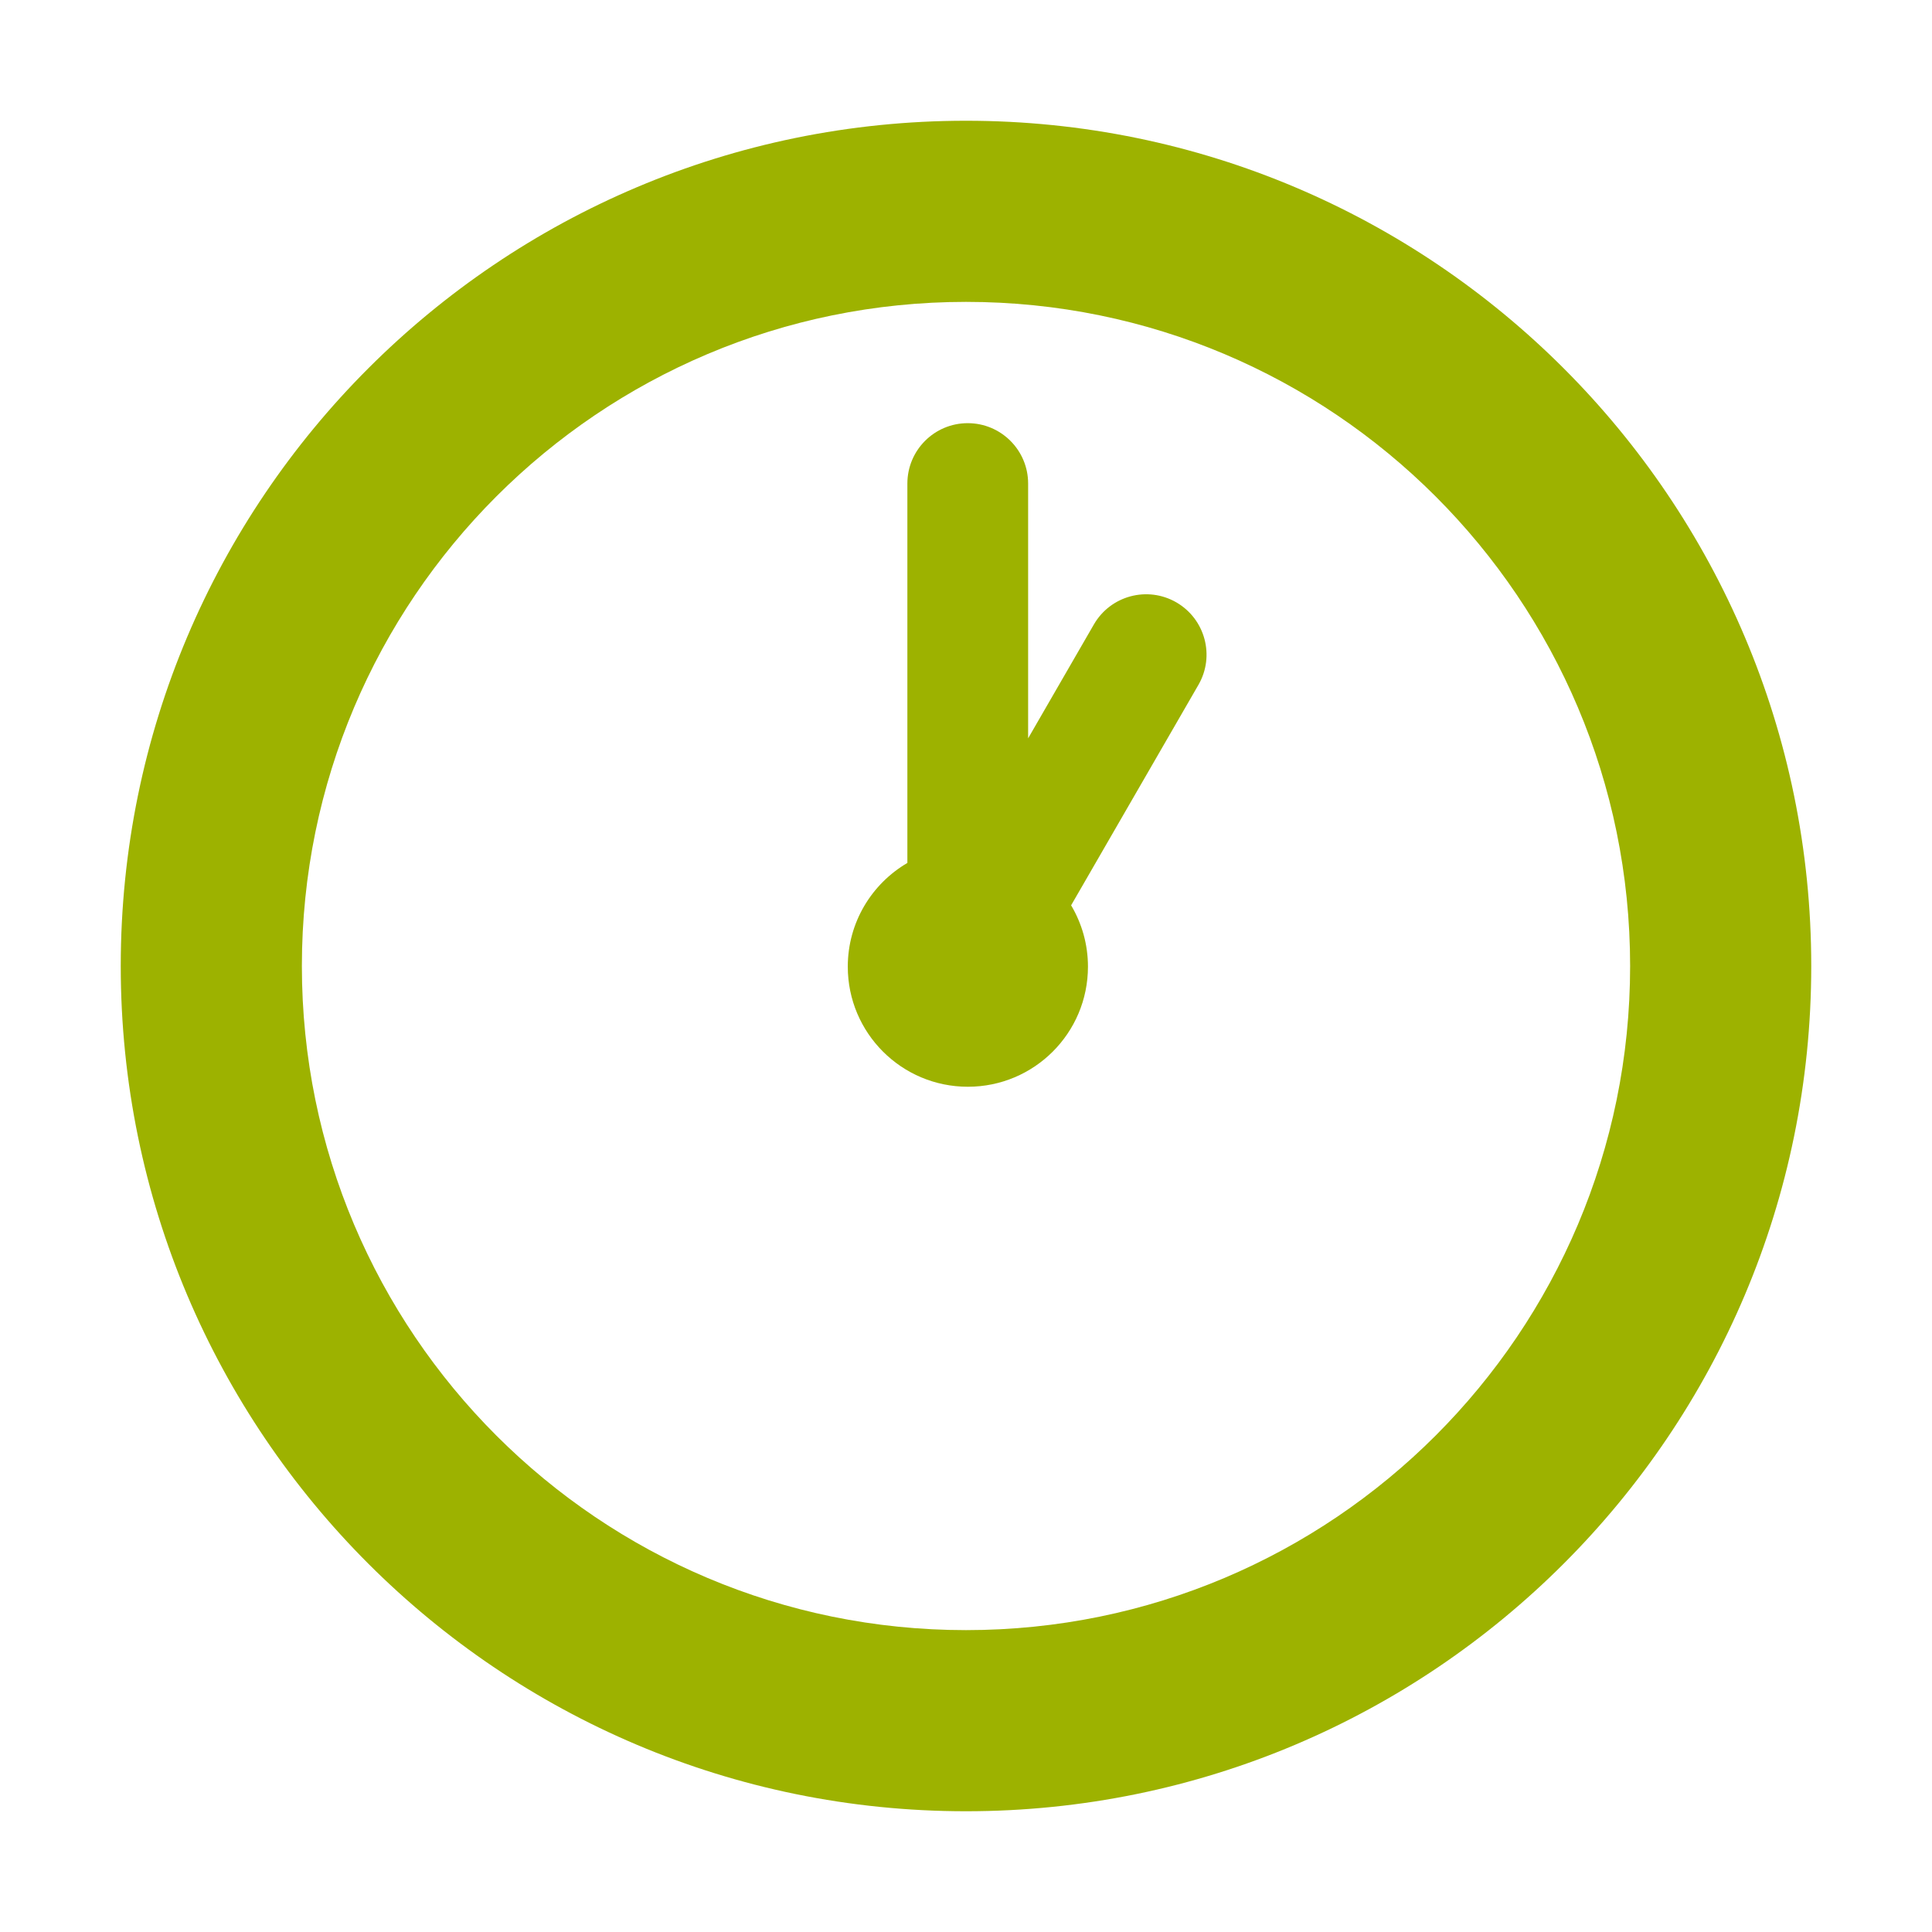
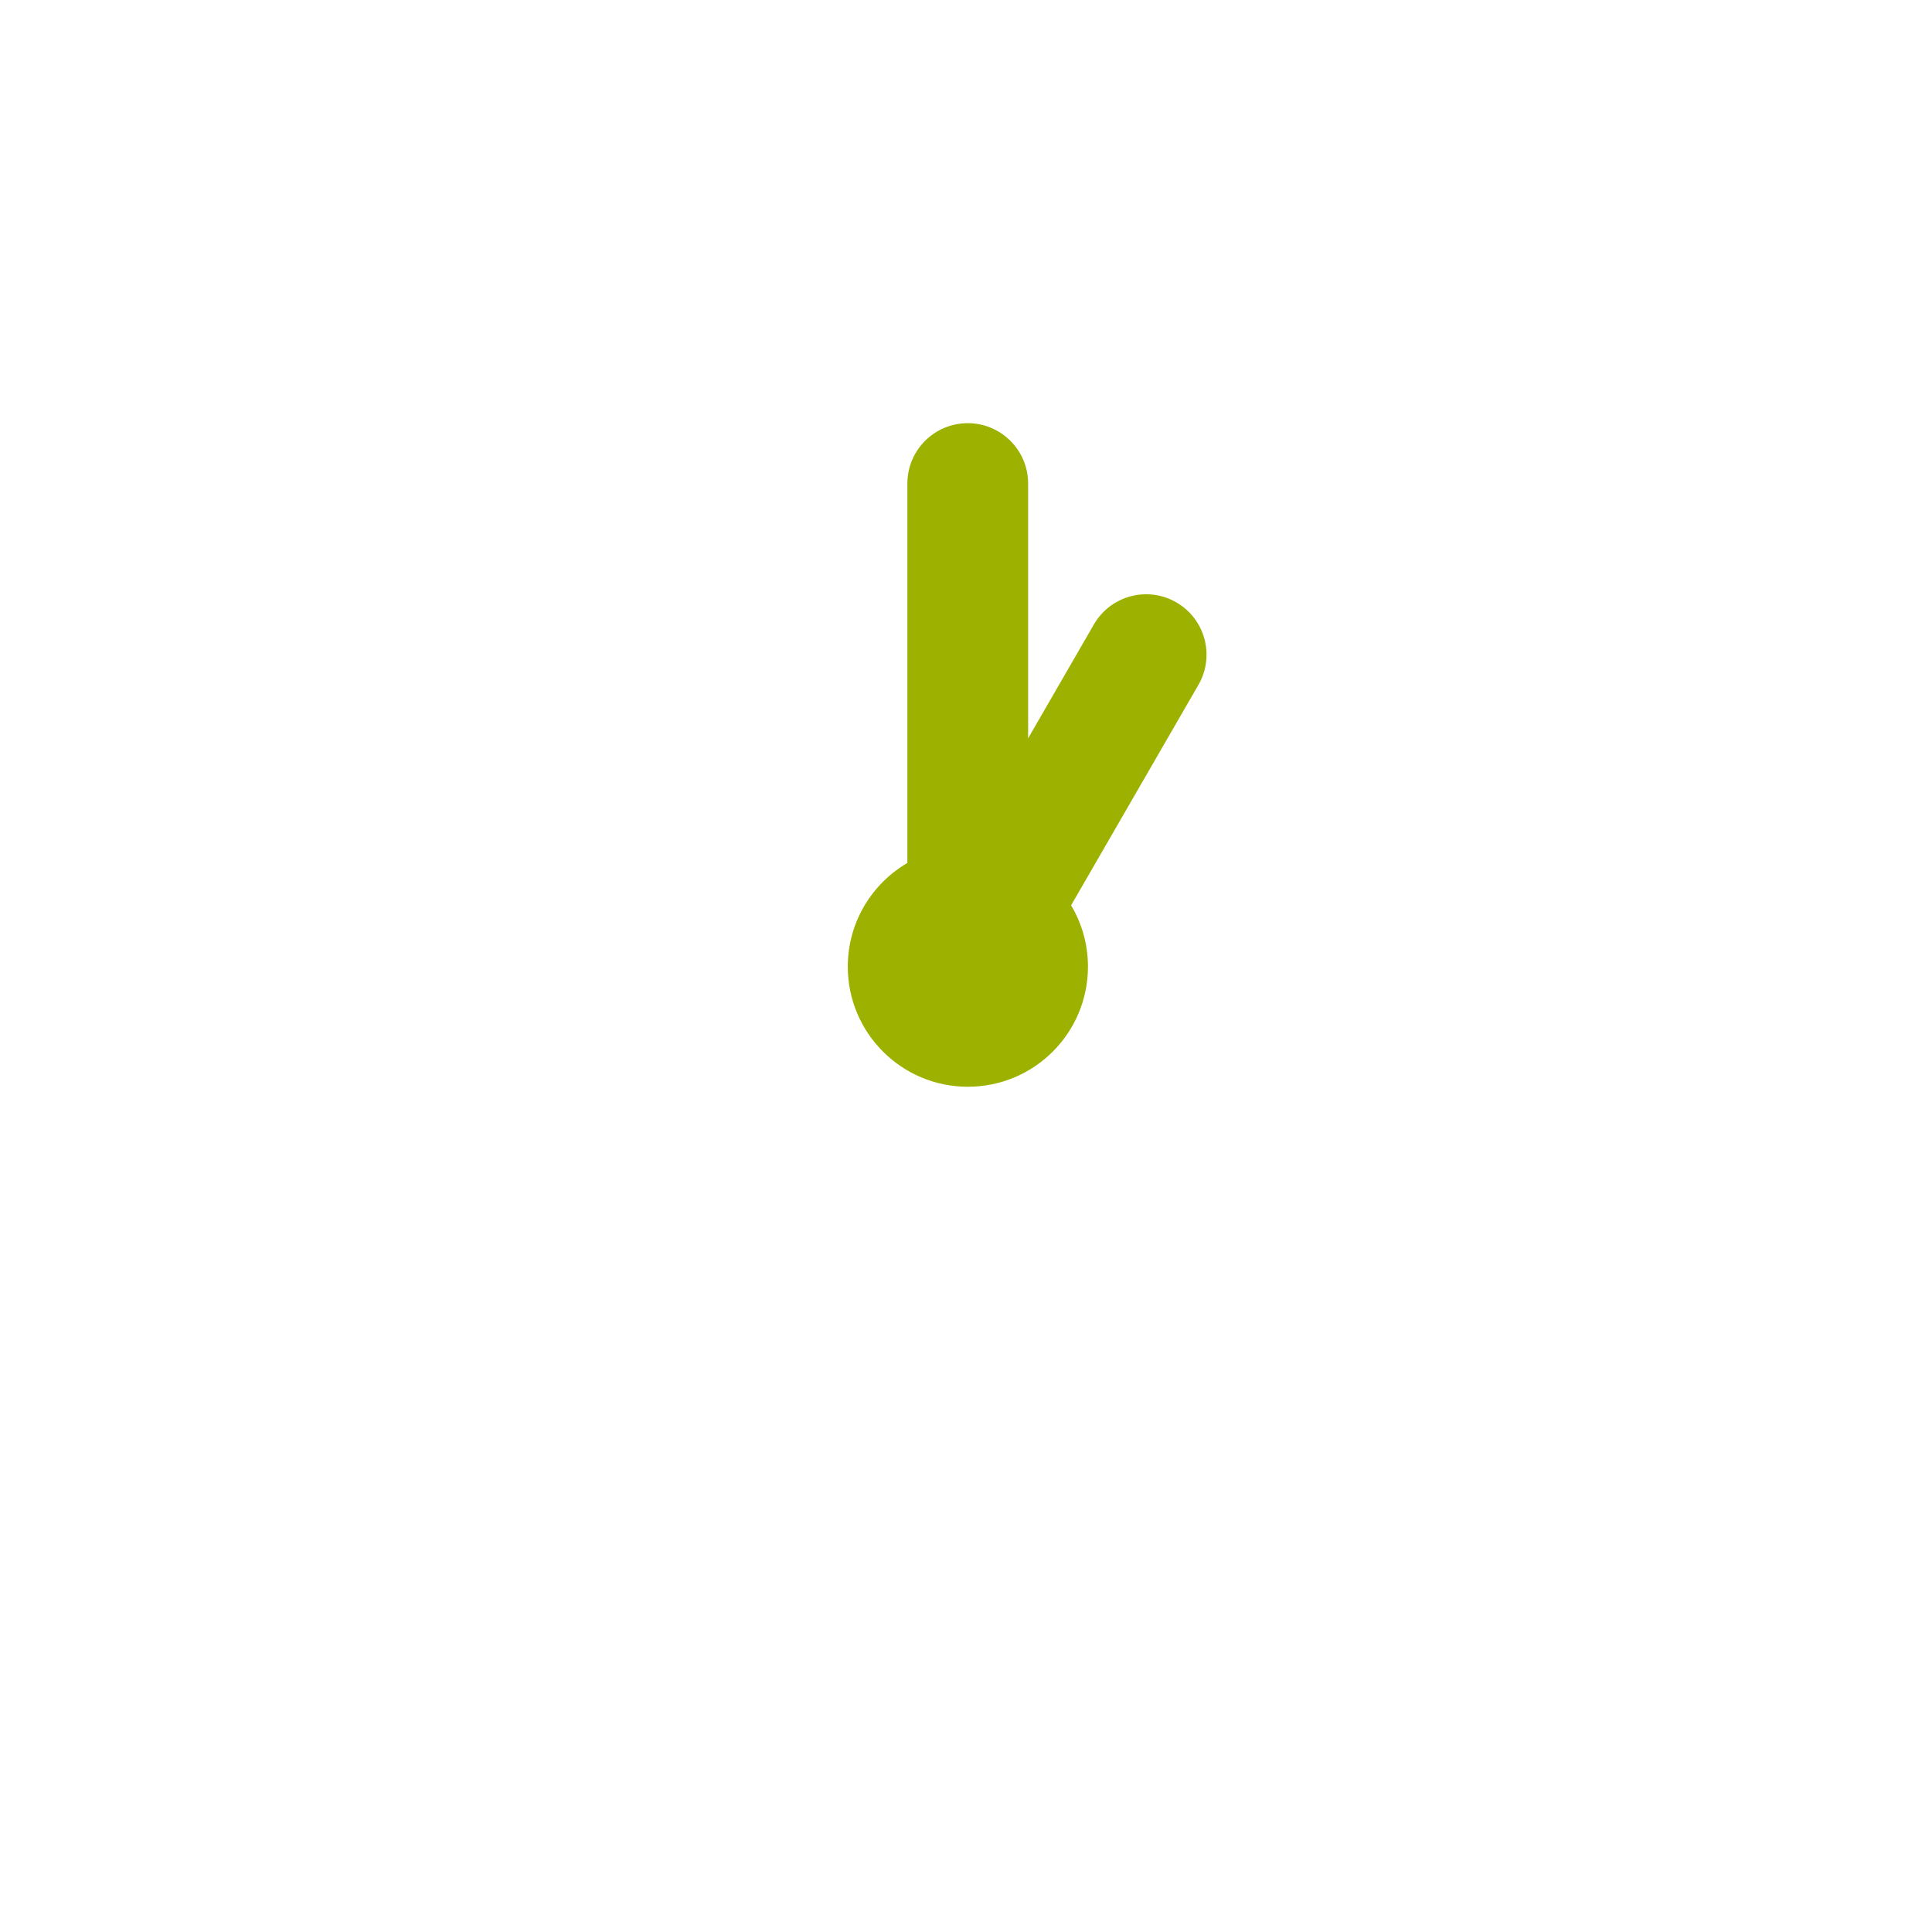
<svg xmlns="http://www.w3.org/2000/svg" viewBox="0 0 32.00 32.00" data-guides="{&quot;vertical&quot;:[],&quot;horizontal&quot;:[]}">
  <defs />
  <path fill="#9db200" stroke="none" fill-opacity="1" stroke-width="1" stroke-opacity="1" color="rgb(51, 51, 51)" id="tSvga4495eaff5" title="Path 3" d="M17.029 8.009C17.029 7.457 16.581 7.009 16.029 7.009C15.476 7.009 15.029 7.457 15.029 8.009C15.029 10.104 15.029 12.198 15.029 14.293C14.439 14.638 14.042 15.278 14.042 16.011C14.042 17.11 14.933 18 16.031 18C17.13 18 18.02 17.11 18.02 16.011C18.02 15.64 17.918 15.293 17.741 14.995C18.444 13.778 19.147 12.561 19.85 11.343C20.126 10.865 19.962 10.254 19.484 9.977C19.005 9.701 18.394 9.865 18.118 10.343C17.755 10.972 17.392 11.601 17.029 12.229C17.029 10.822 17.029 9.416 17.029 8.009Z" />
-   <path fill="#9db200" stroke="none" fill-opacity="1" stroke-width="1" stroke-opacity="1" color="rgb(51, 51, 51)" id="tSvg6b5cfd7568" title="Path 4" d="M30 16C30 8.268 23.732 2 16 2C8.268 2 2 8.268 2 16C2 23.732 8.268 30 16 30C23.732 30 30 23.732 30 16ZM27 16C27 22.075 22.075 27 16 27C9.925 27 5 22.075 5 16C5 9.925 9.925 5 16 5C22.075 5 27 9.925 27 16Z" />
</svg>